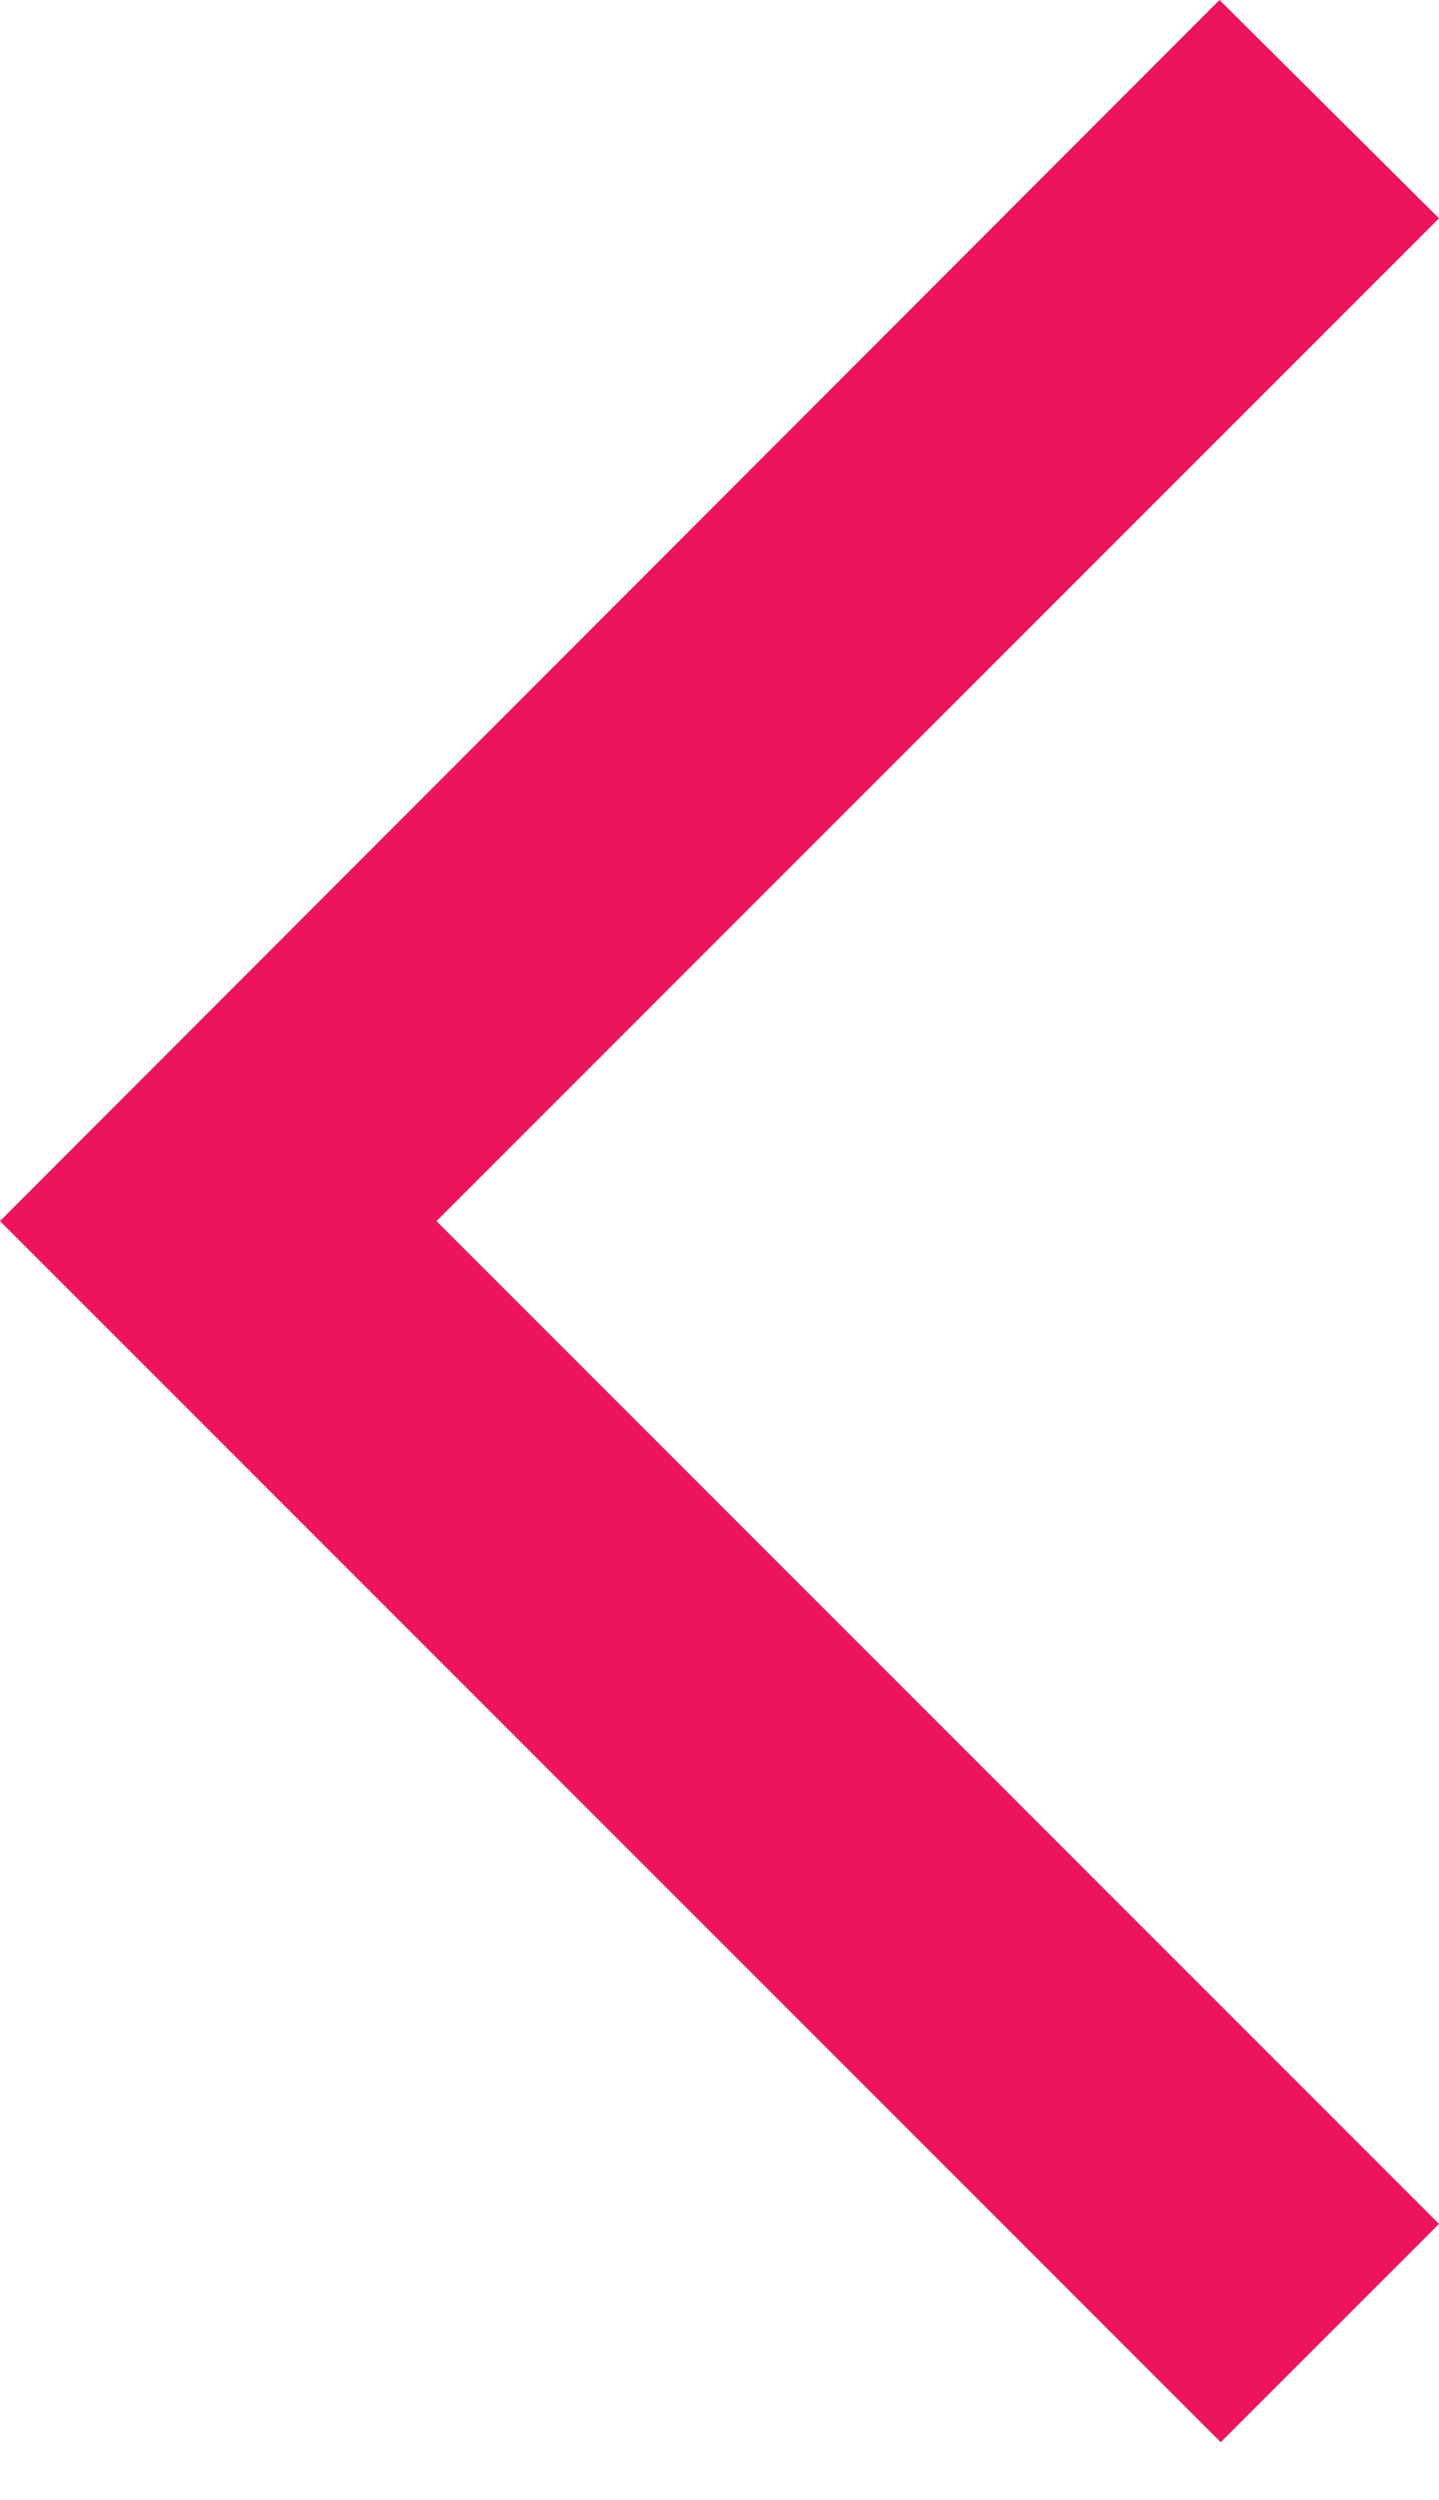
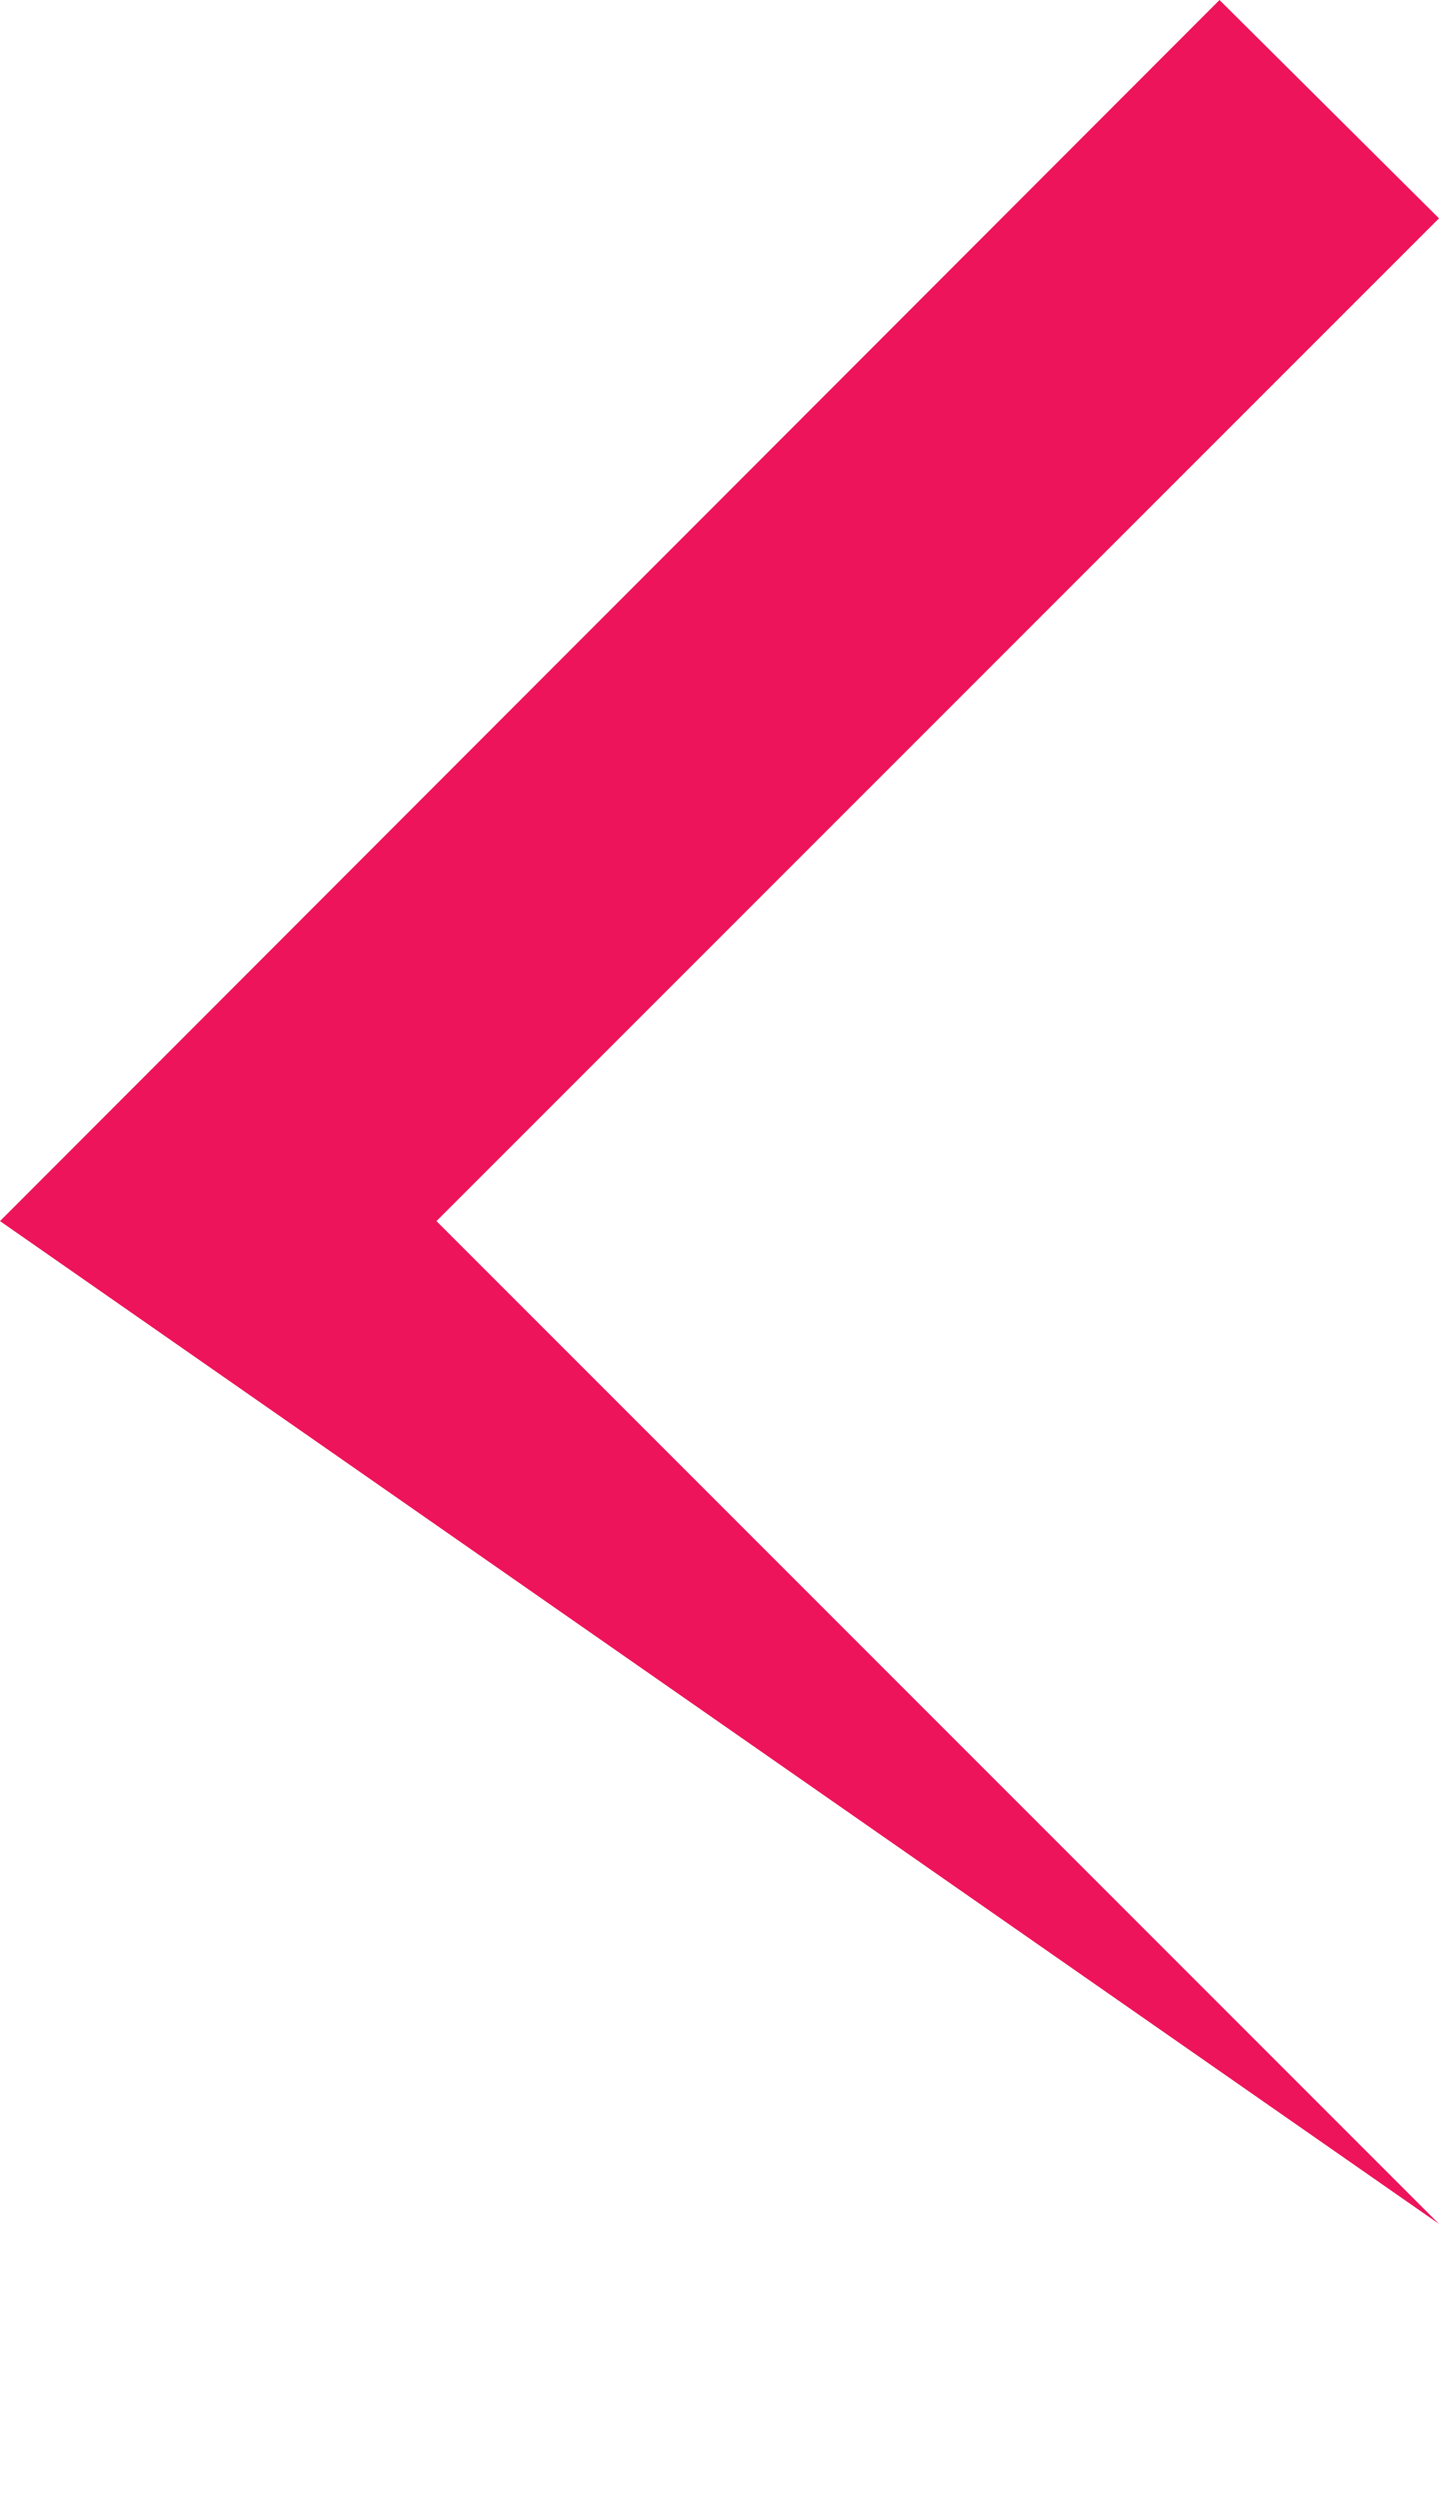
<svg xmlns="http://www.w3.org/2000/svg" width="19" height="33" viewBox="0 0 19 33" fill="none">
-   <path d="M19 2.882L16.102 0L0 16.118L16.118 32.236L19 29.355L5.763 16.118L19 2.882V2.882Z" fill="#ED145B" />
+   <path d="M19 2.882L16.102 0L0 16.118L19 29.355L5.763 16.118L19 2.882V2.882Z" fill="#ED145B" />
</svg>